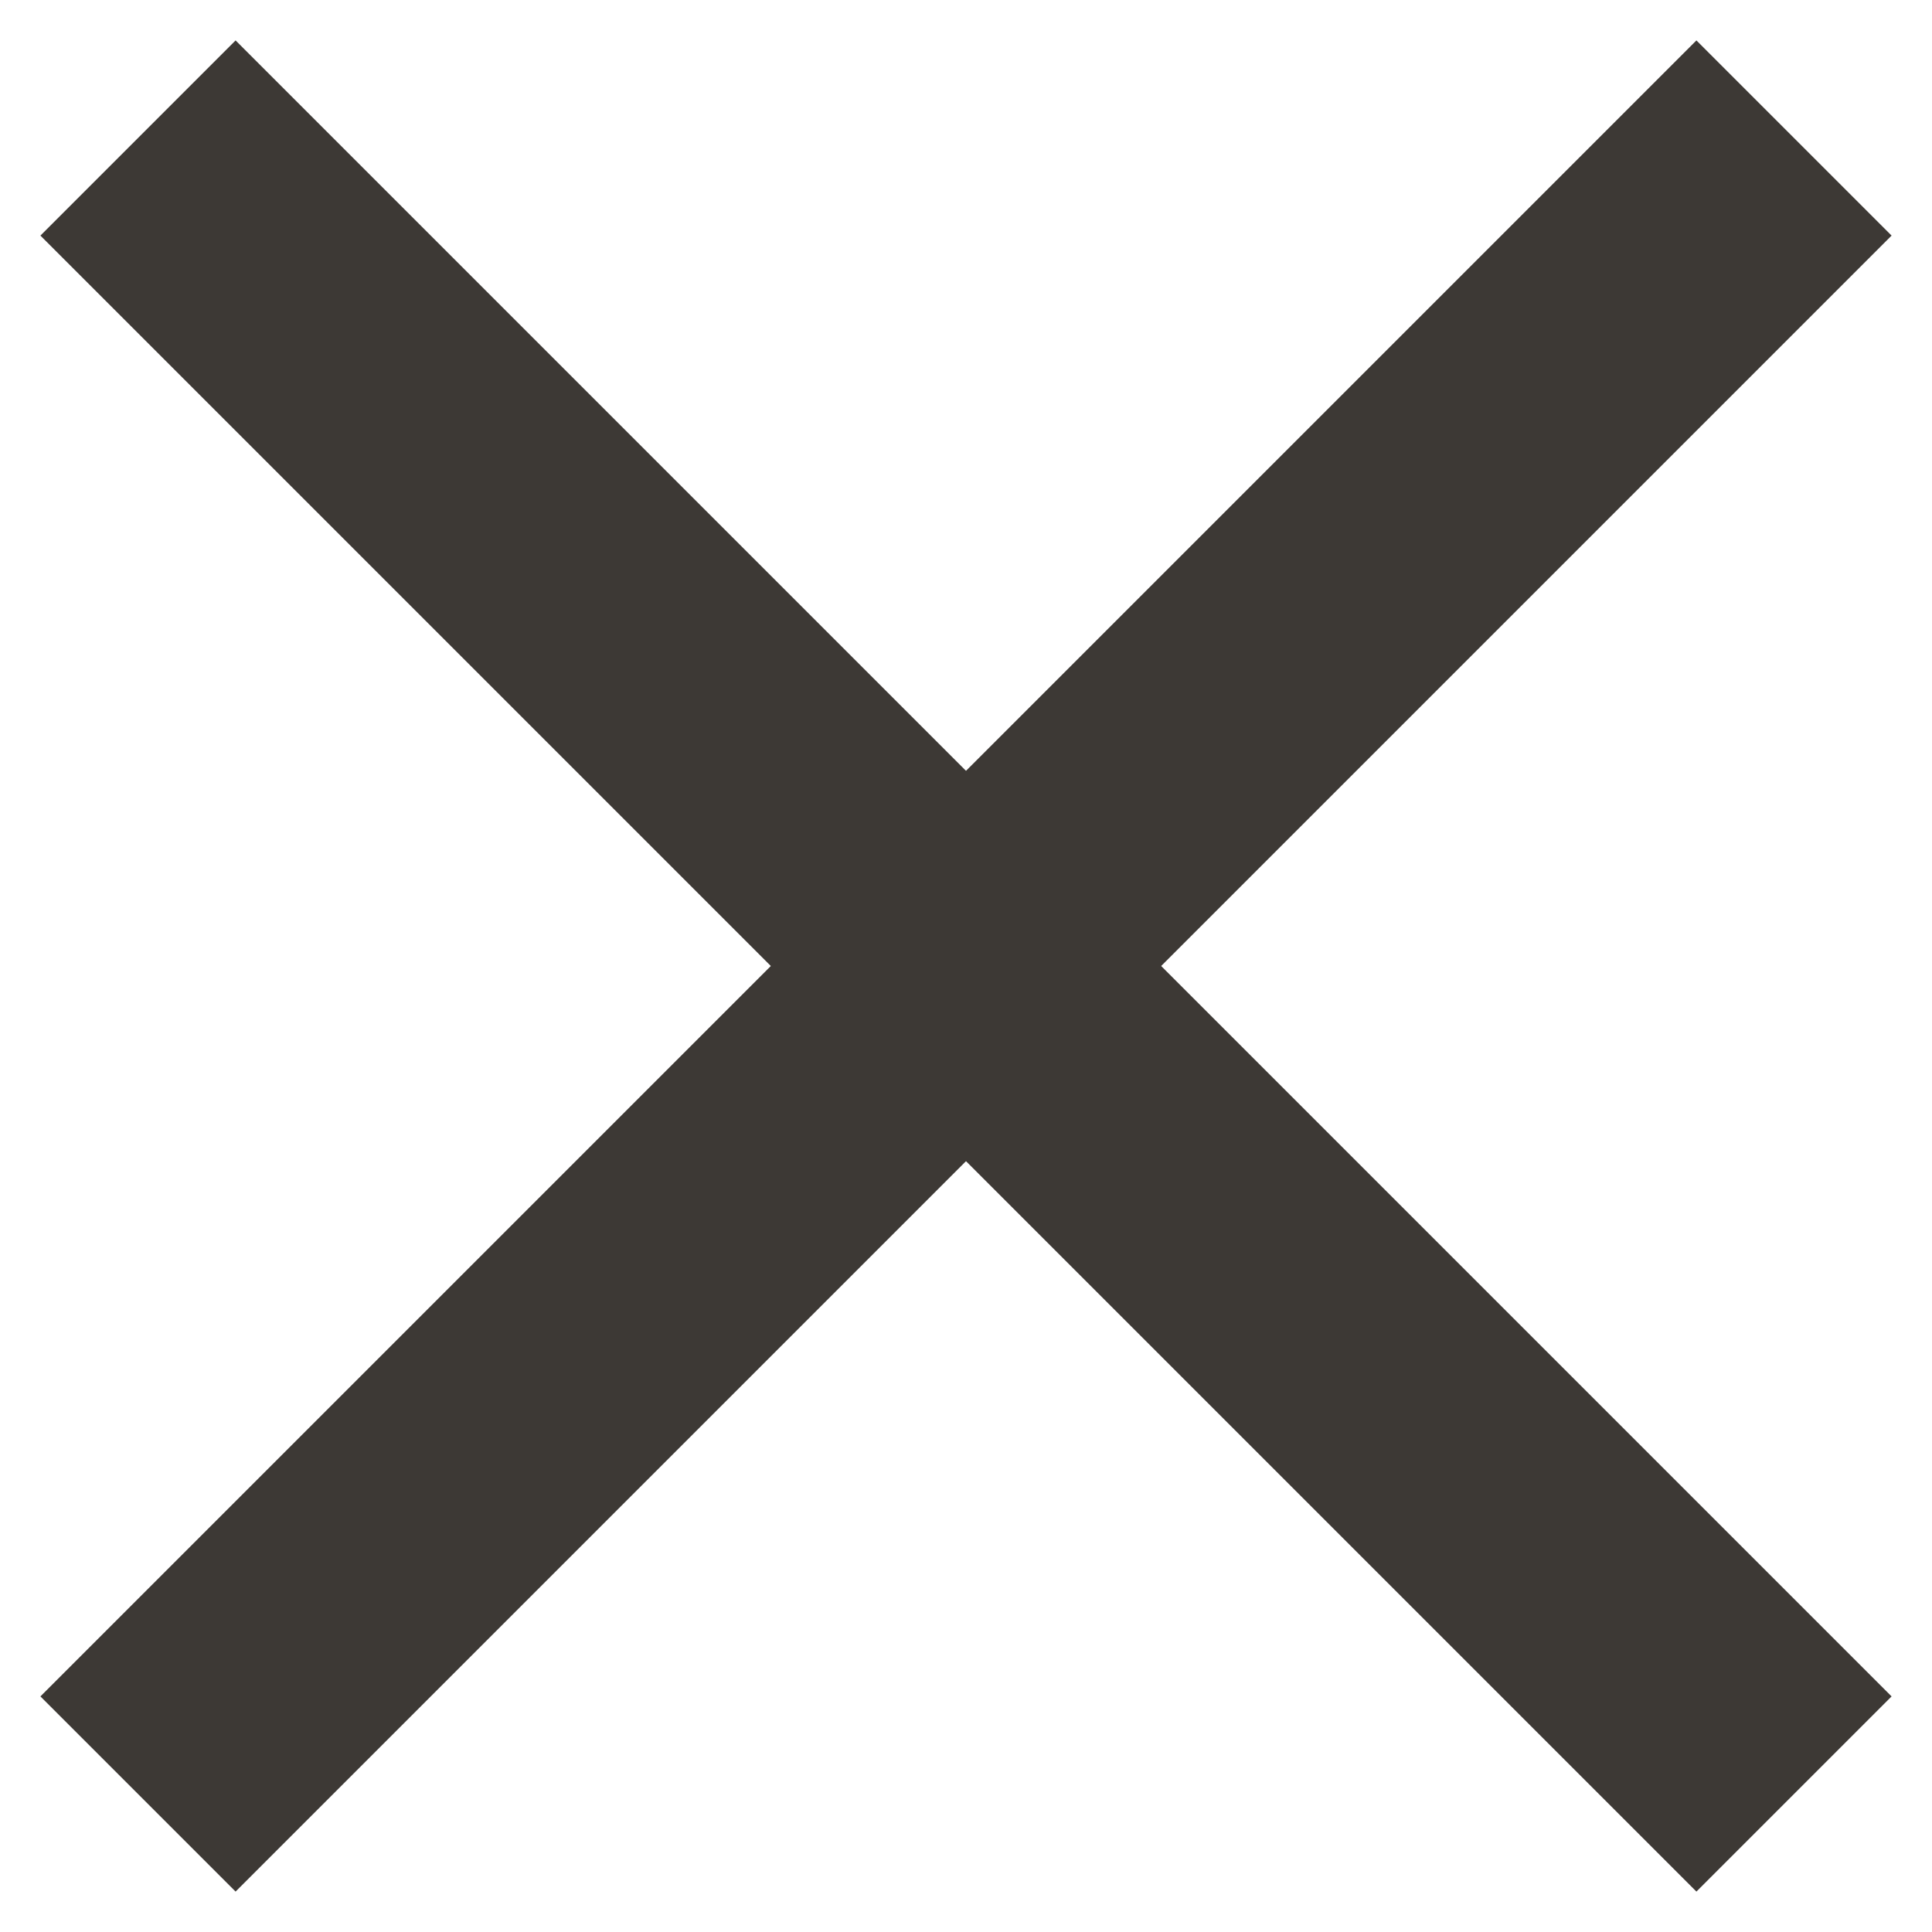
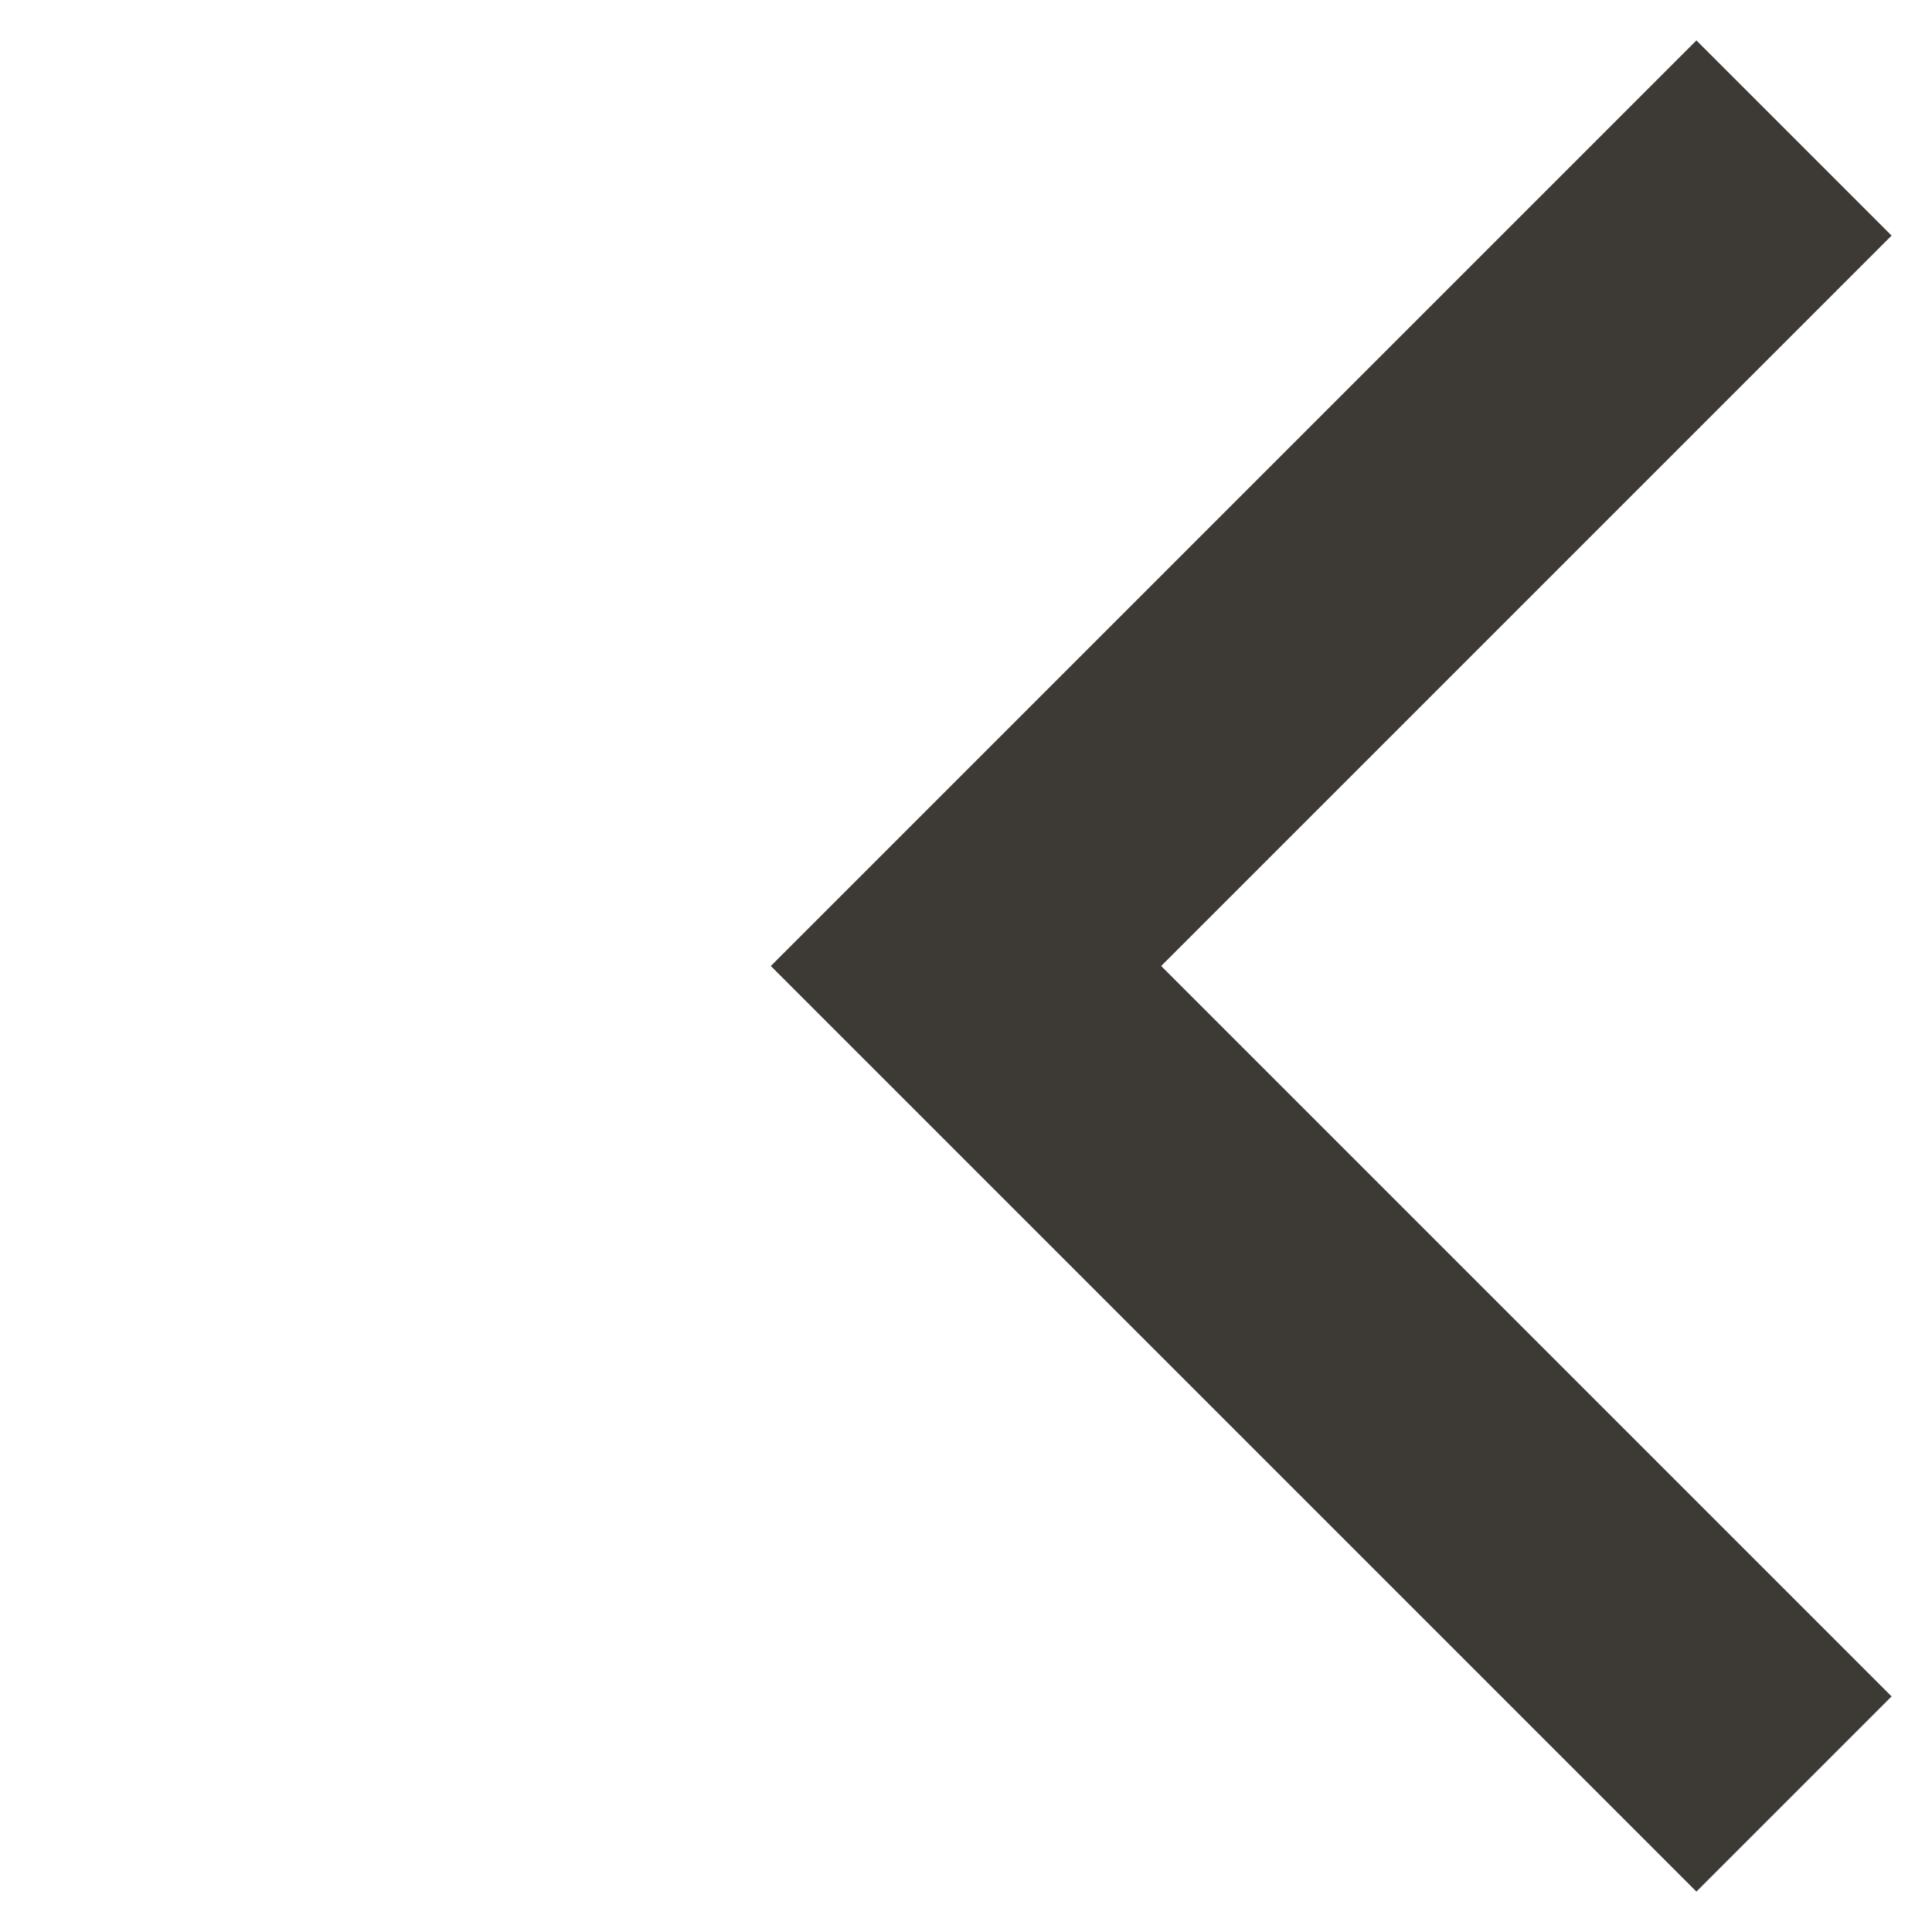
<svg xmlns="http://www.w3.org/2000/svg" width="14" height="14" viewBox="0 0 14 14" fill="none">
-   <path d="M1 1L7 7L1 13" stroke="#3D3935" stroke-width="2" />
  <path d="M13 13L7 7L13 1" stroke="#3D3935" stroke-width="2" />
</svg>